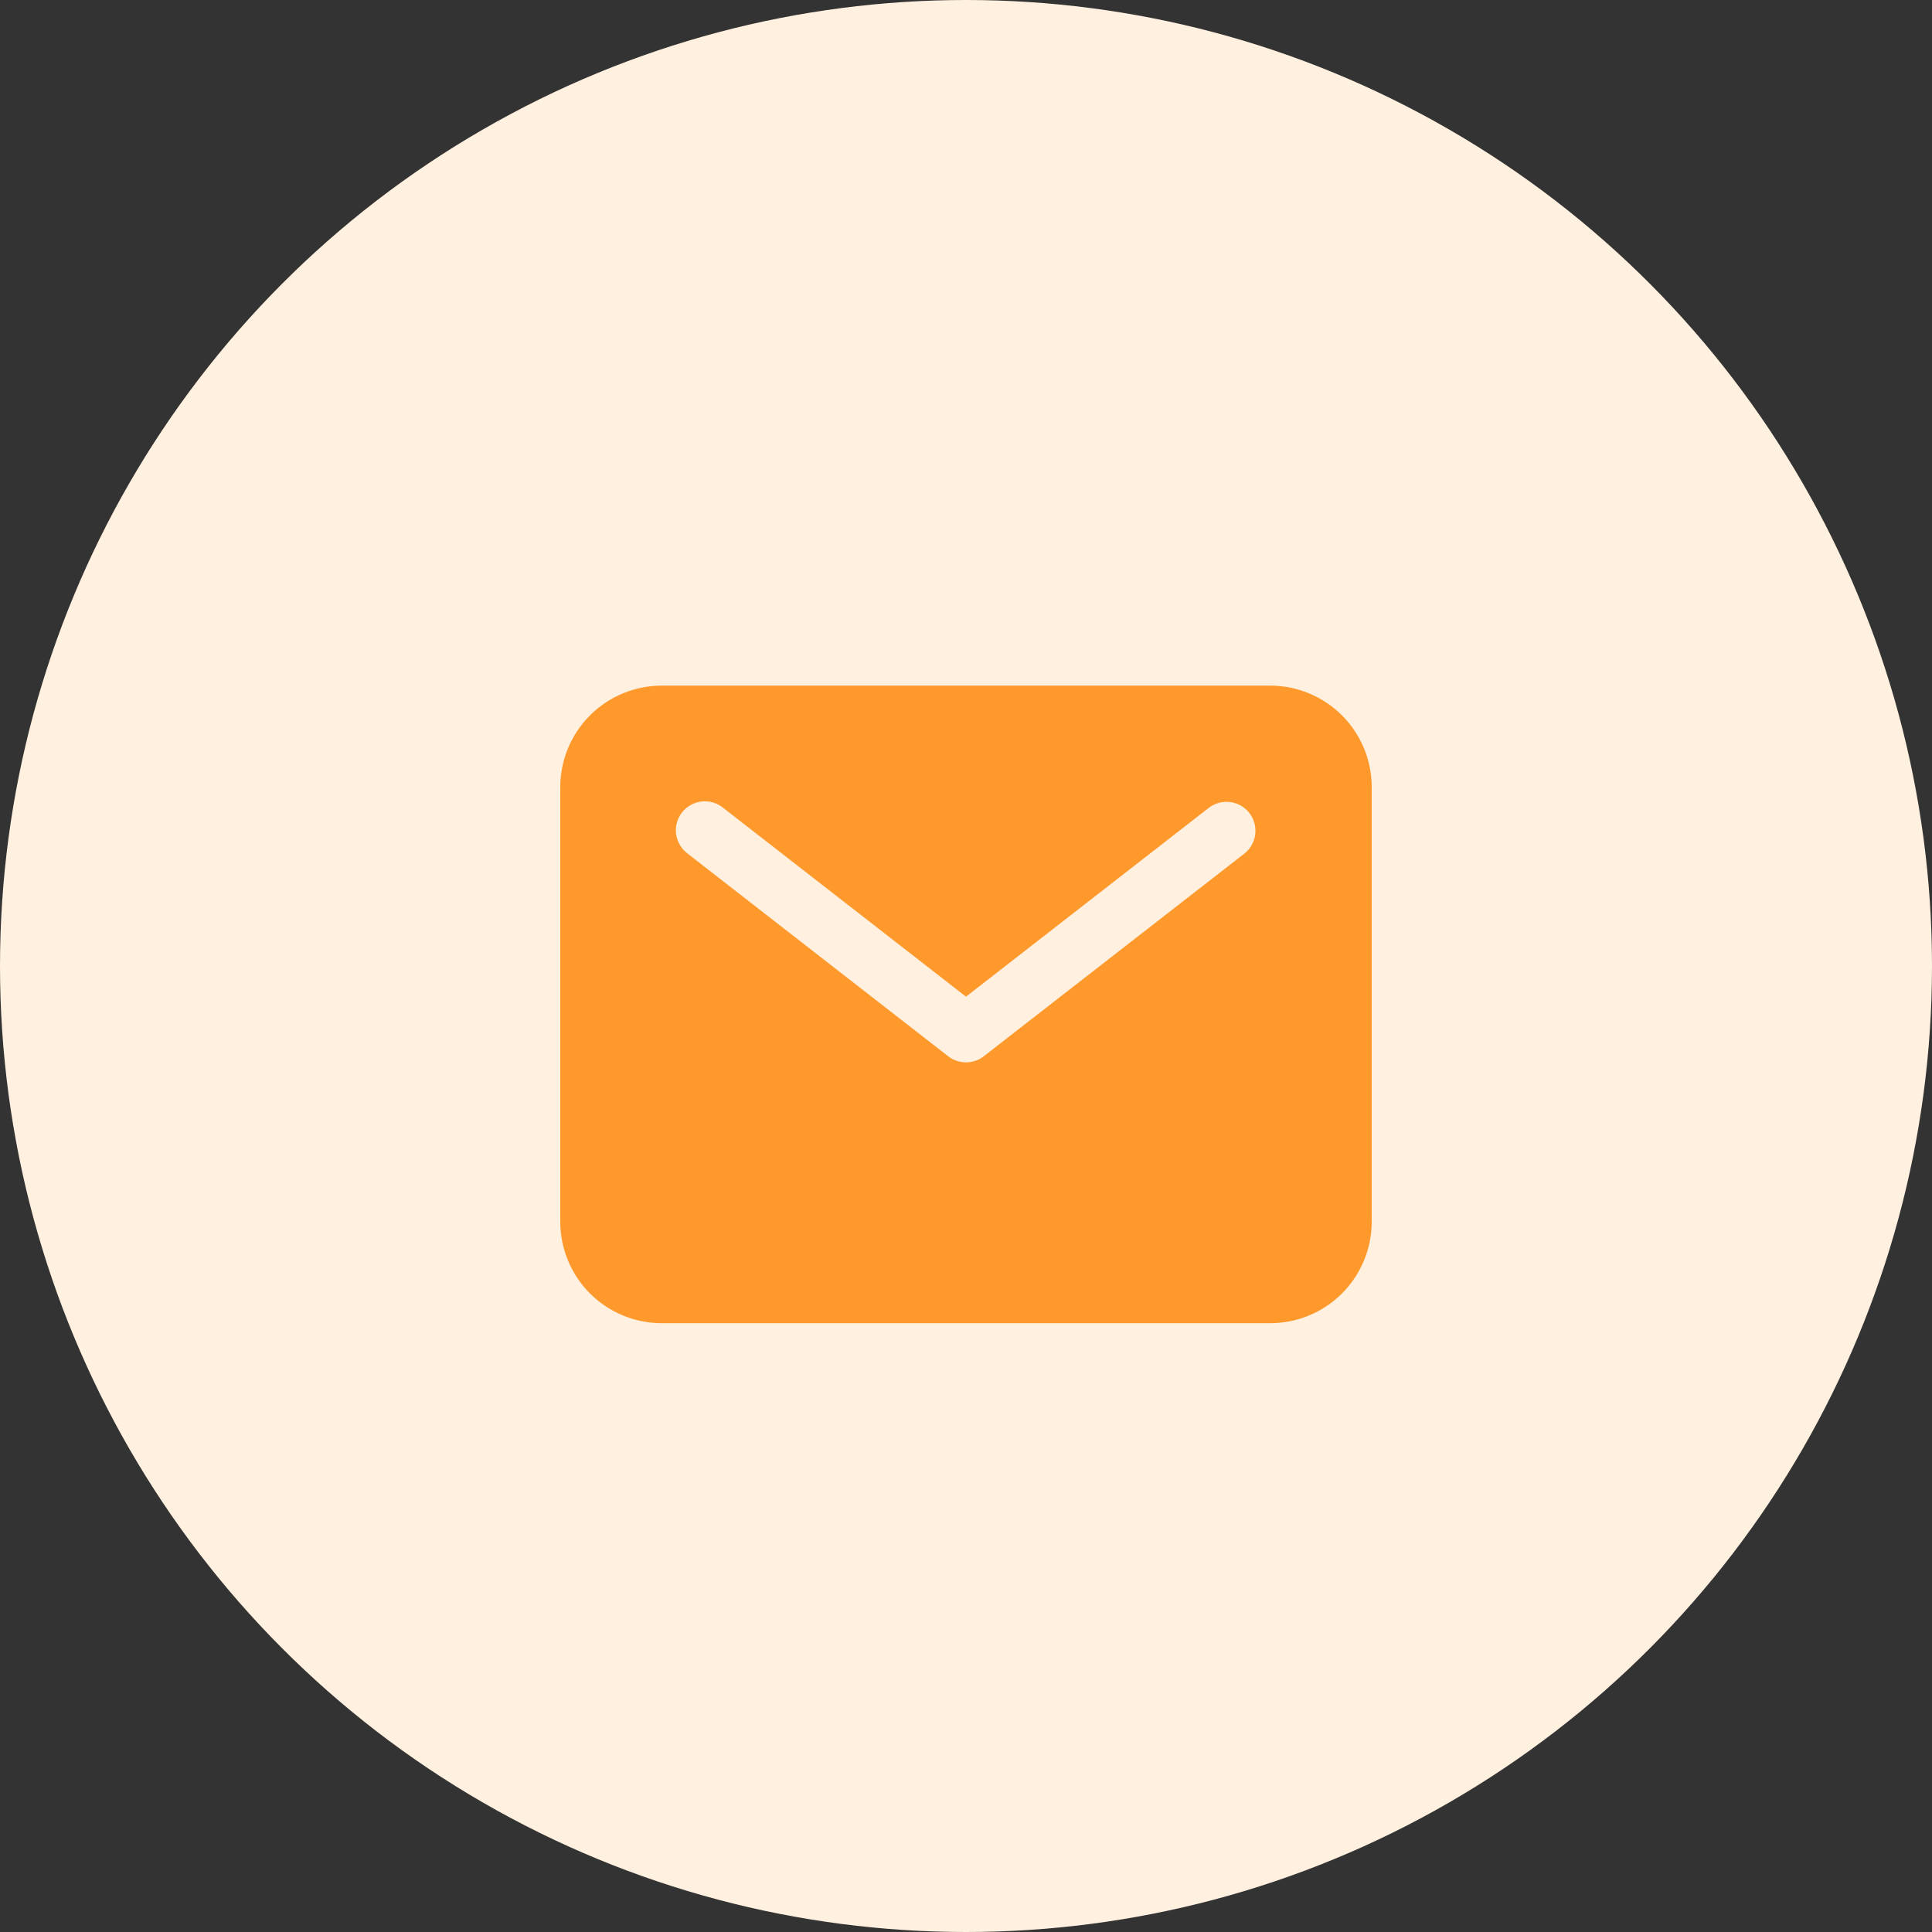
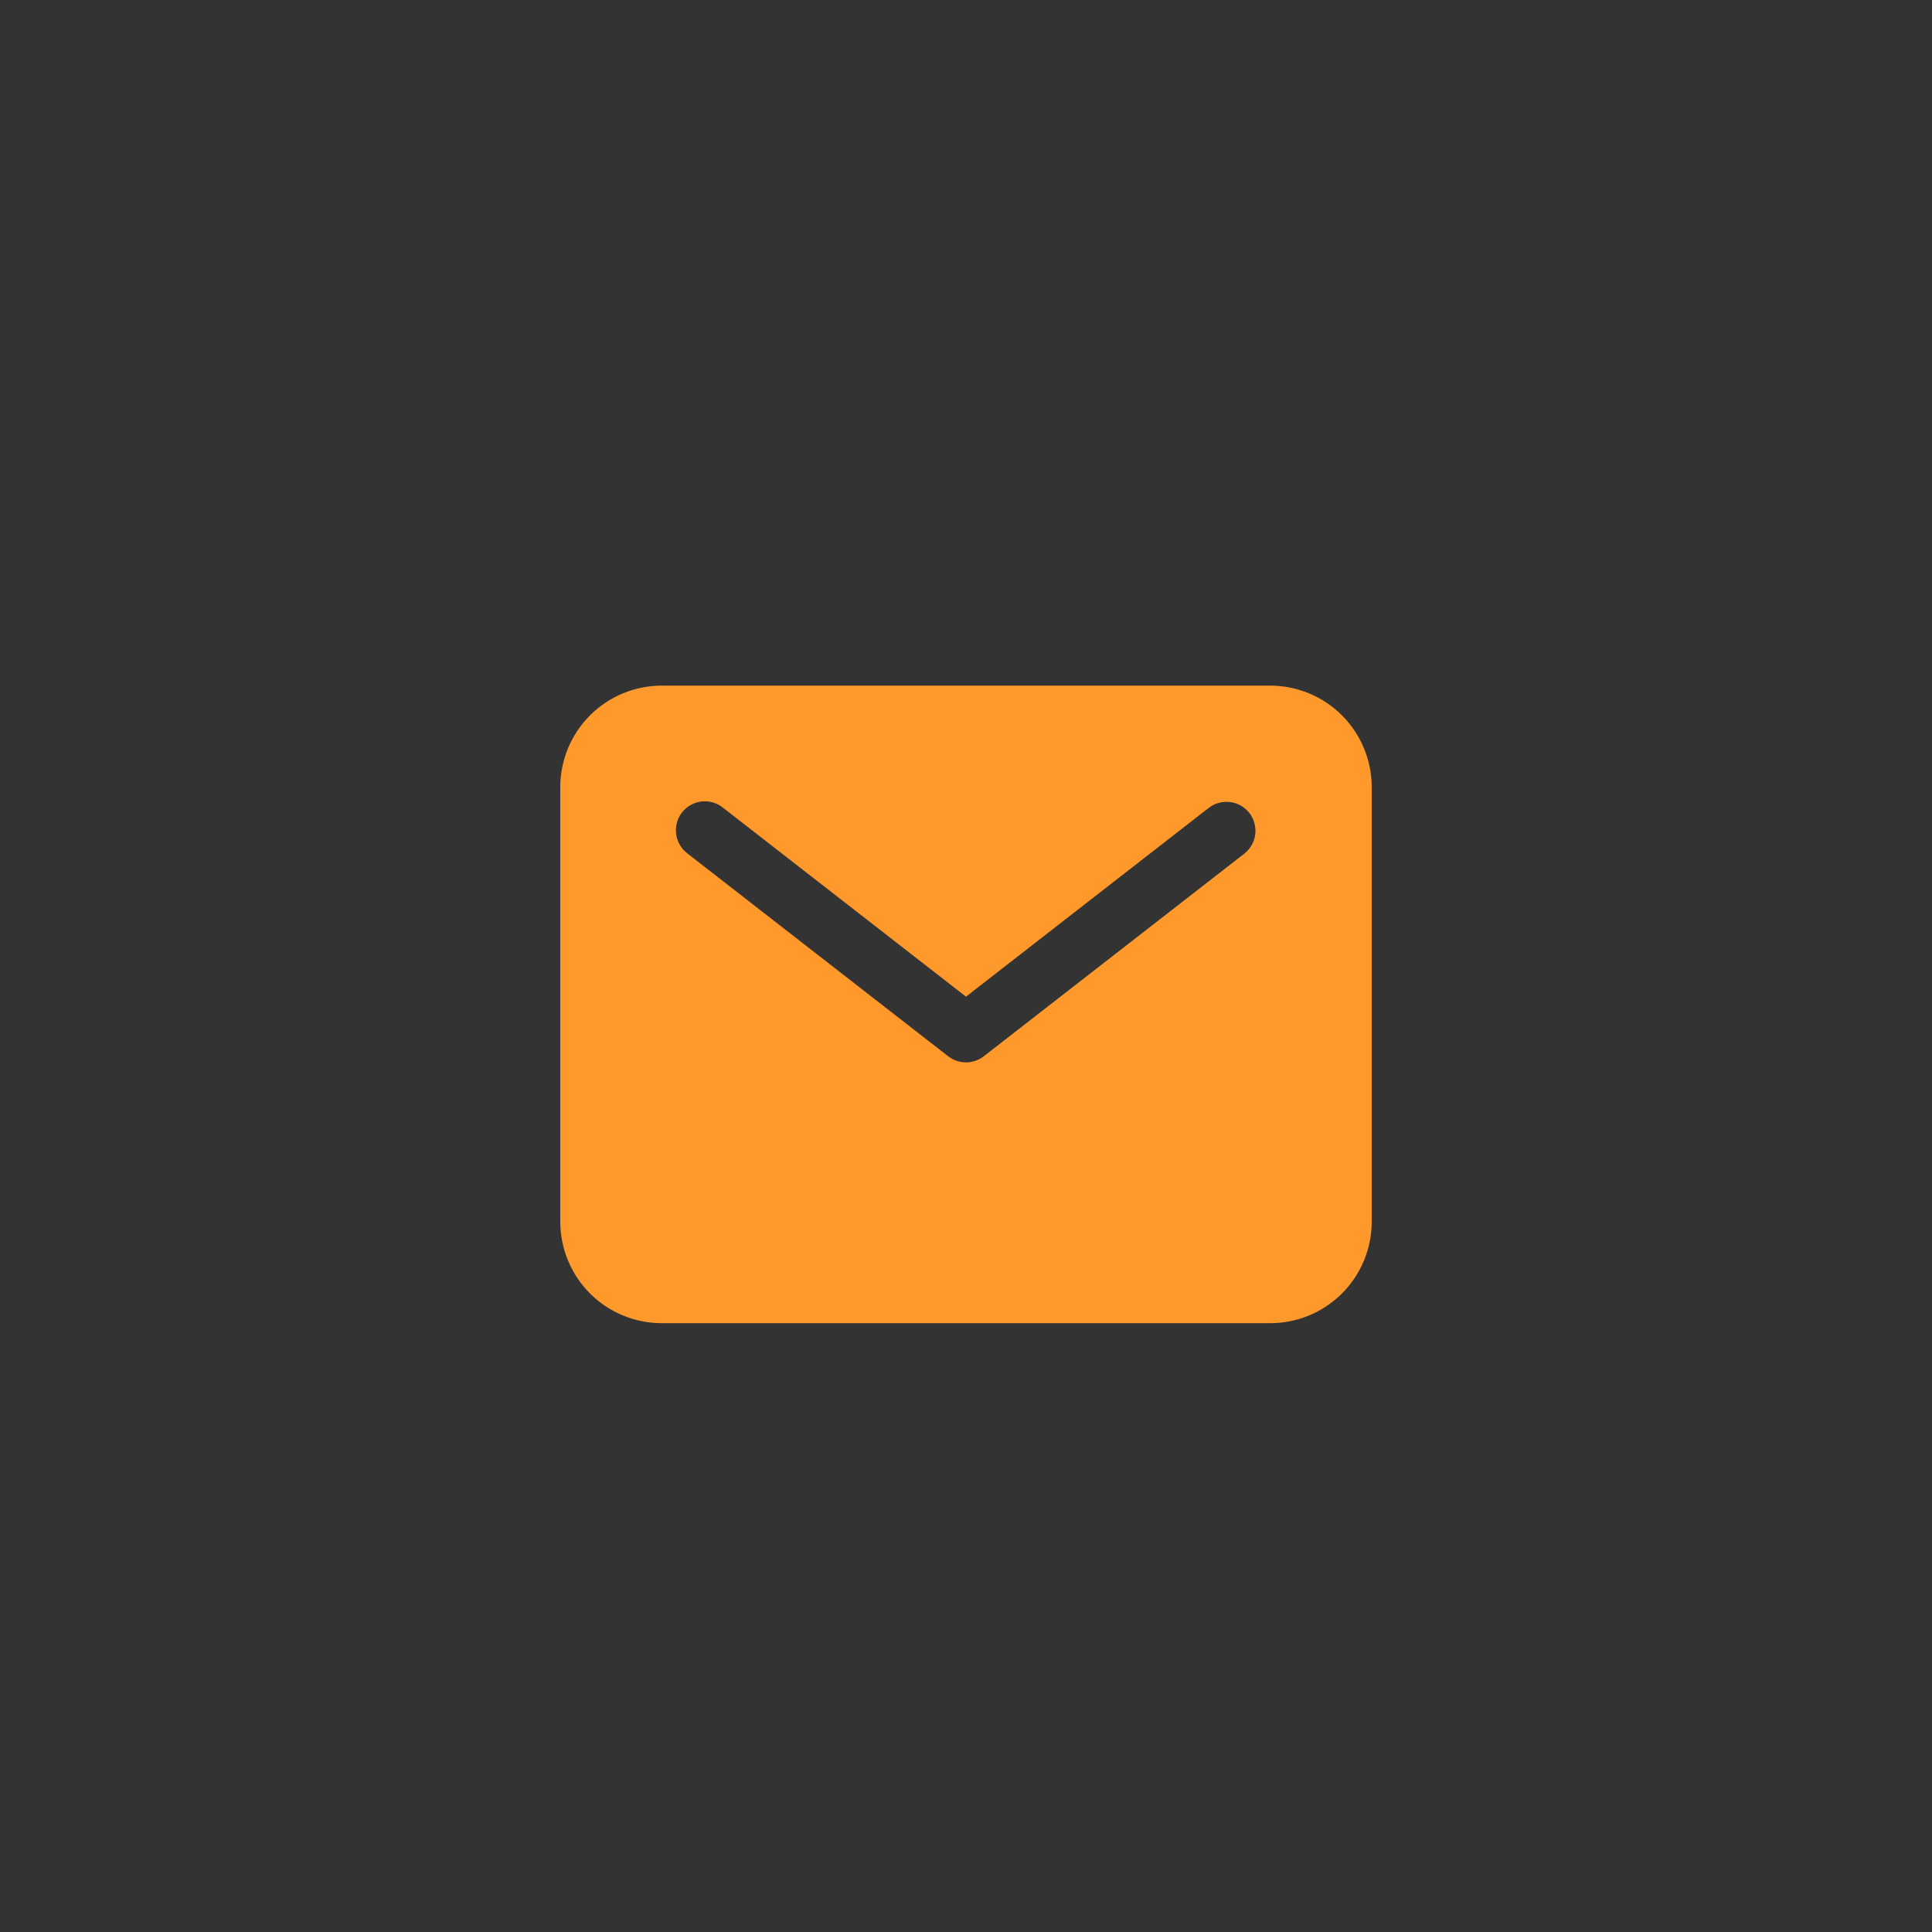
<svg xmlns="http://www.w3.org/2000/svg" width="40" height="40" viewBox="0 0 40 40" fill="none">
  <rect x="0" y="0" width="40" height="40" fill="#333333" stroke="none" />
-   <circle cx="20" cy="20" r="20" fill="#FFF0DF" />
  <path d="M26.3 14.195H13.7C13.143 14.196 12.609 14.417 12.215 14.811C11.822 15.205 11.6 15.739 11.6 16.295V25.295C11.6 25.852 11.822 26.386 12.215 26.78C12.609 27.173 13.143 27.395 13.7 27.395H26.3C26.856 27.395 27.39 27.173 27.784 26.78C28.178 26.386 28.399 25.852 28.4 25.295V16.295C28.399 15.739 28.178 15.205 27.784 14.811C27.39 14.417 26.856 14.196 26.3 14.195ZM25.768 17.669L20.368 21.869C20.263 21.951 20.133 21.995 20 21.995C19.866 21.995 19.737 21.951 19.631 21.869L14.231 17.669C14.168 17.621 14.115 17.561 14.075 17.492C14.034 17.424 14.009 17.348 13.998 17.269C13.988 17.19 13.993 17.11 14.014 17.033C14.035 16.956 14.07 16.885 14.119 16.822C14.168 16.759 14.229 16.707 14.298 16.668C14.367 16.628 14.444 16.604 14.523 16.594C14.602 16.585 14.682 16.591 14.758 16.613C14.835 16.635 14.906 16.672 14.968 16.722L20 20.635L25.031 16.722C25.157 16.627 25.315 16.585 25.472 16.606C25.628 16.626 25.77 16.708 25.867 16.832C25.963 16.957 26.007 17.114 25.989 17.271C25.97 17.427 25.891 17.57 25.768 17.669Z" fill="#FF992B" />
</svg>